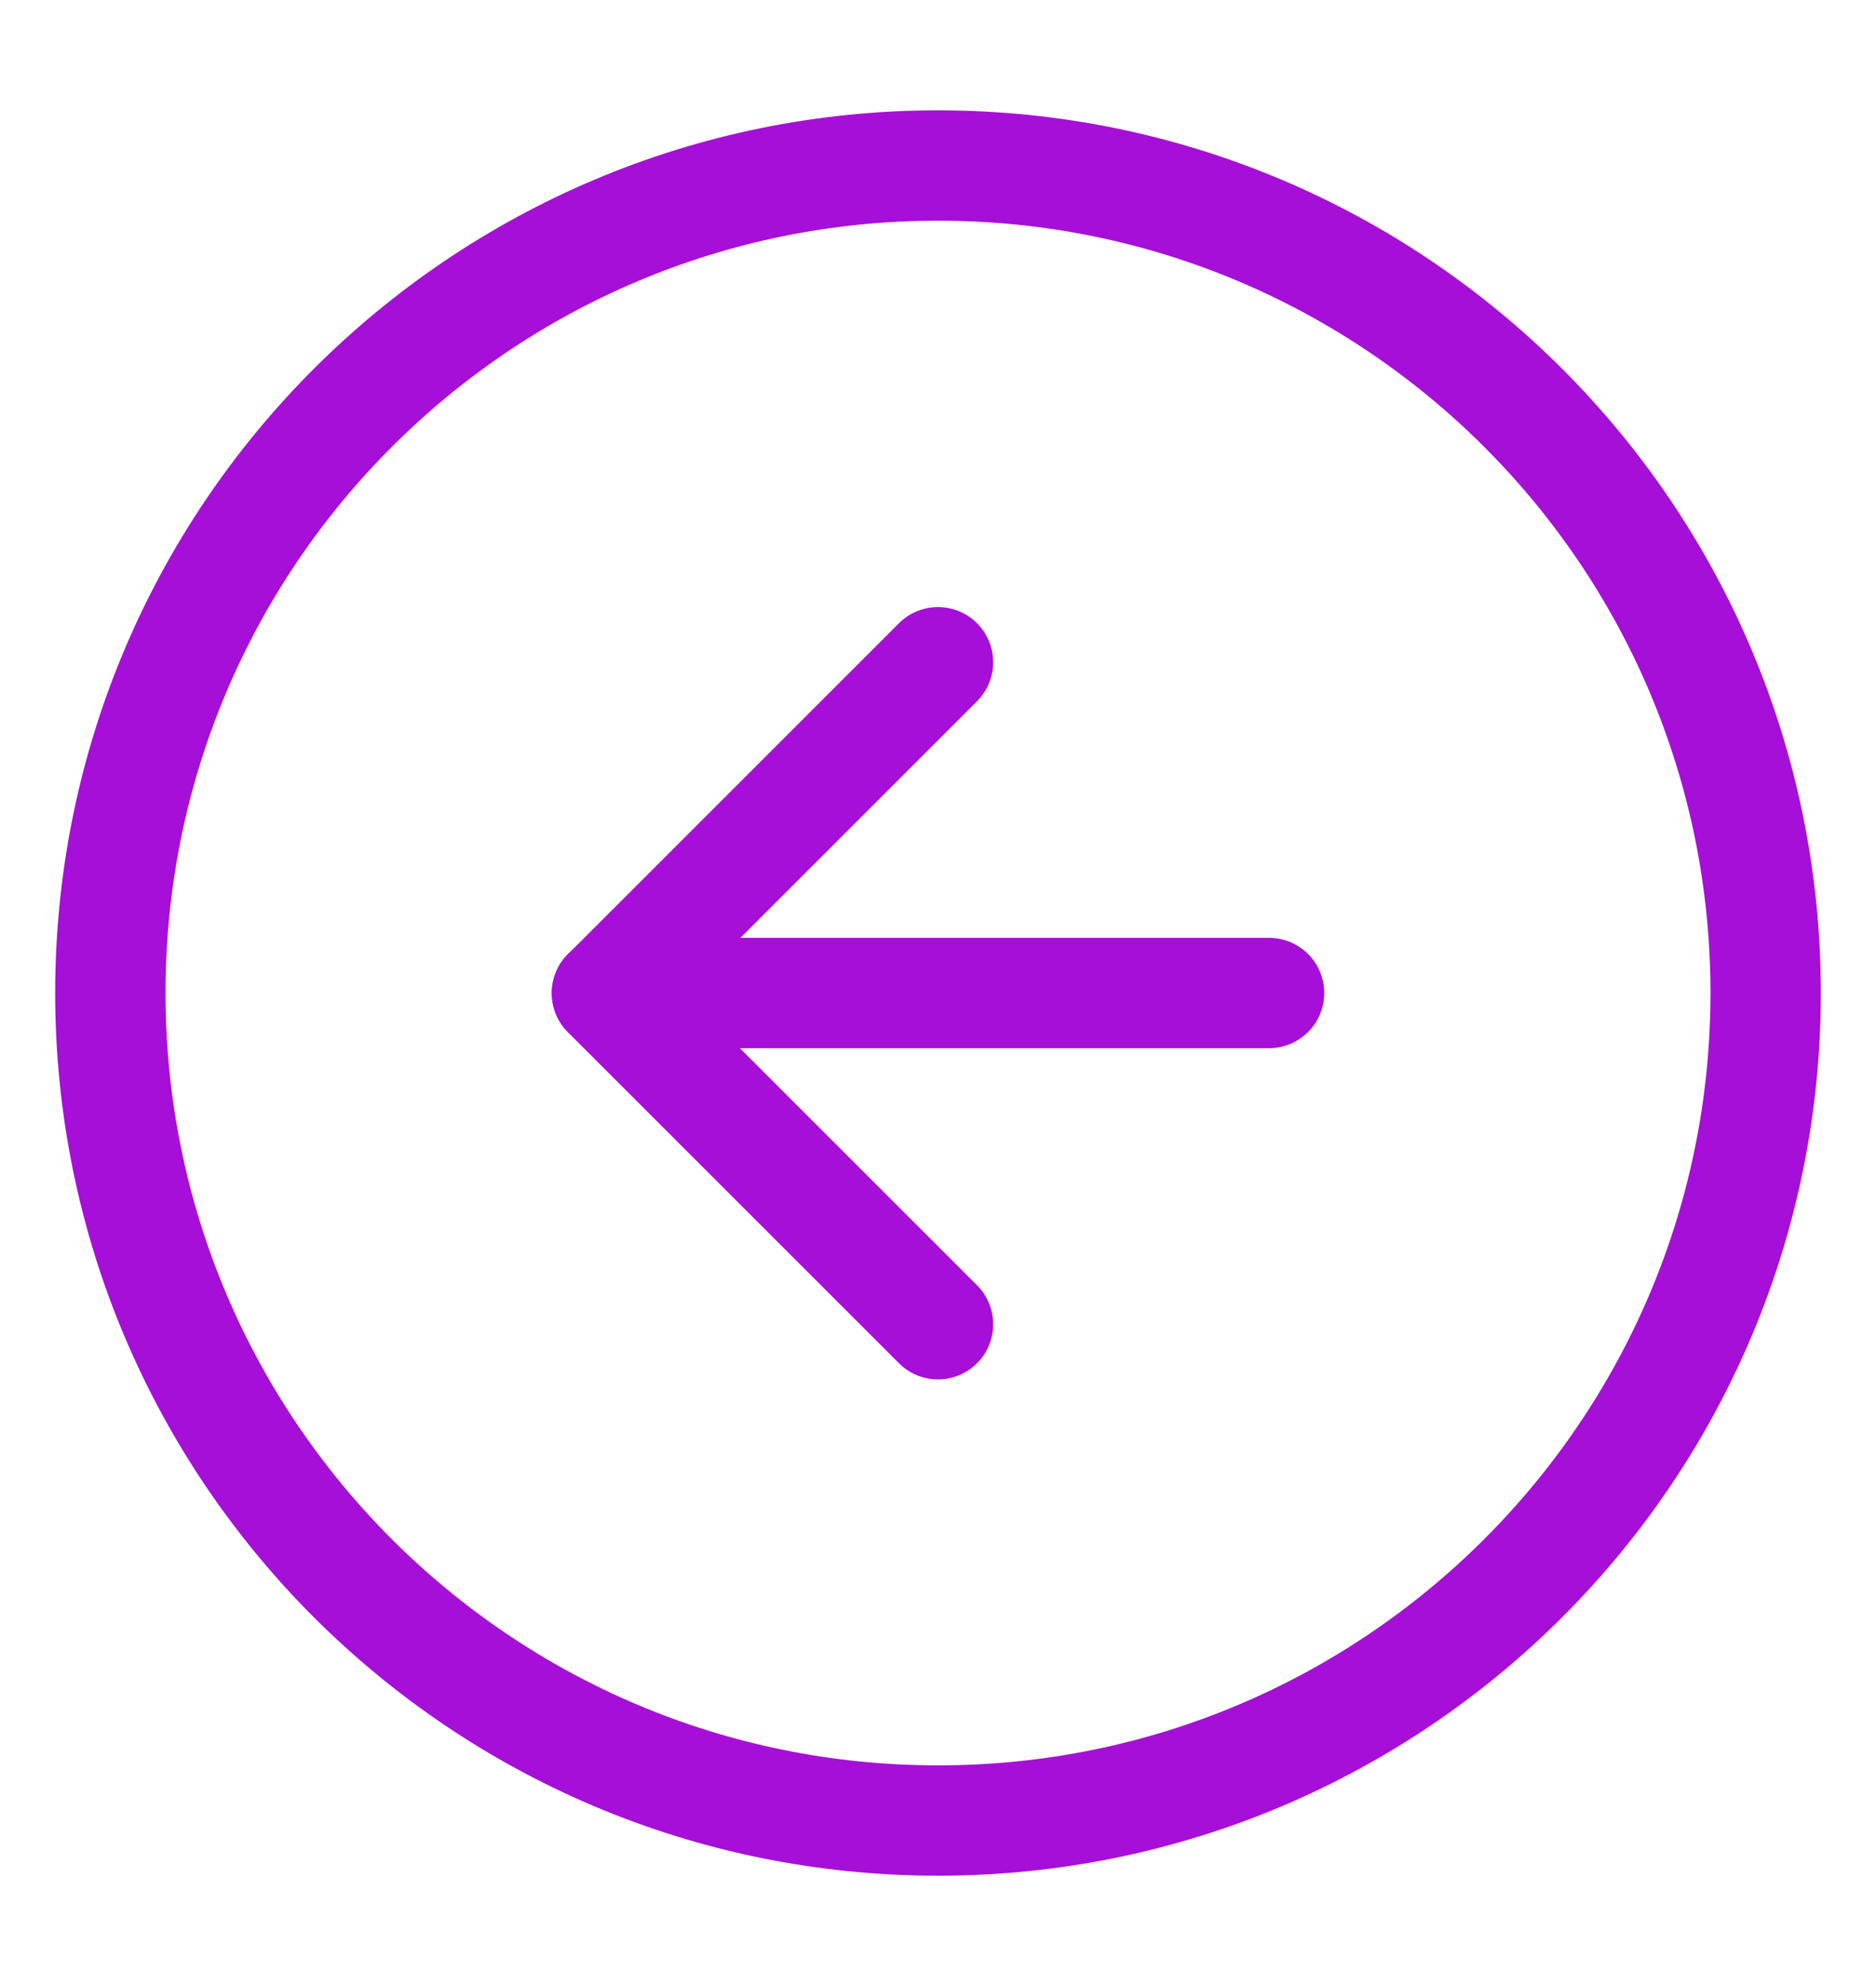
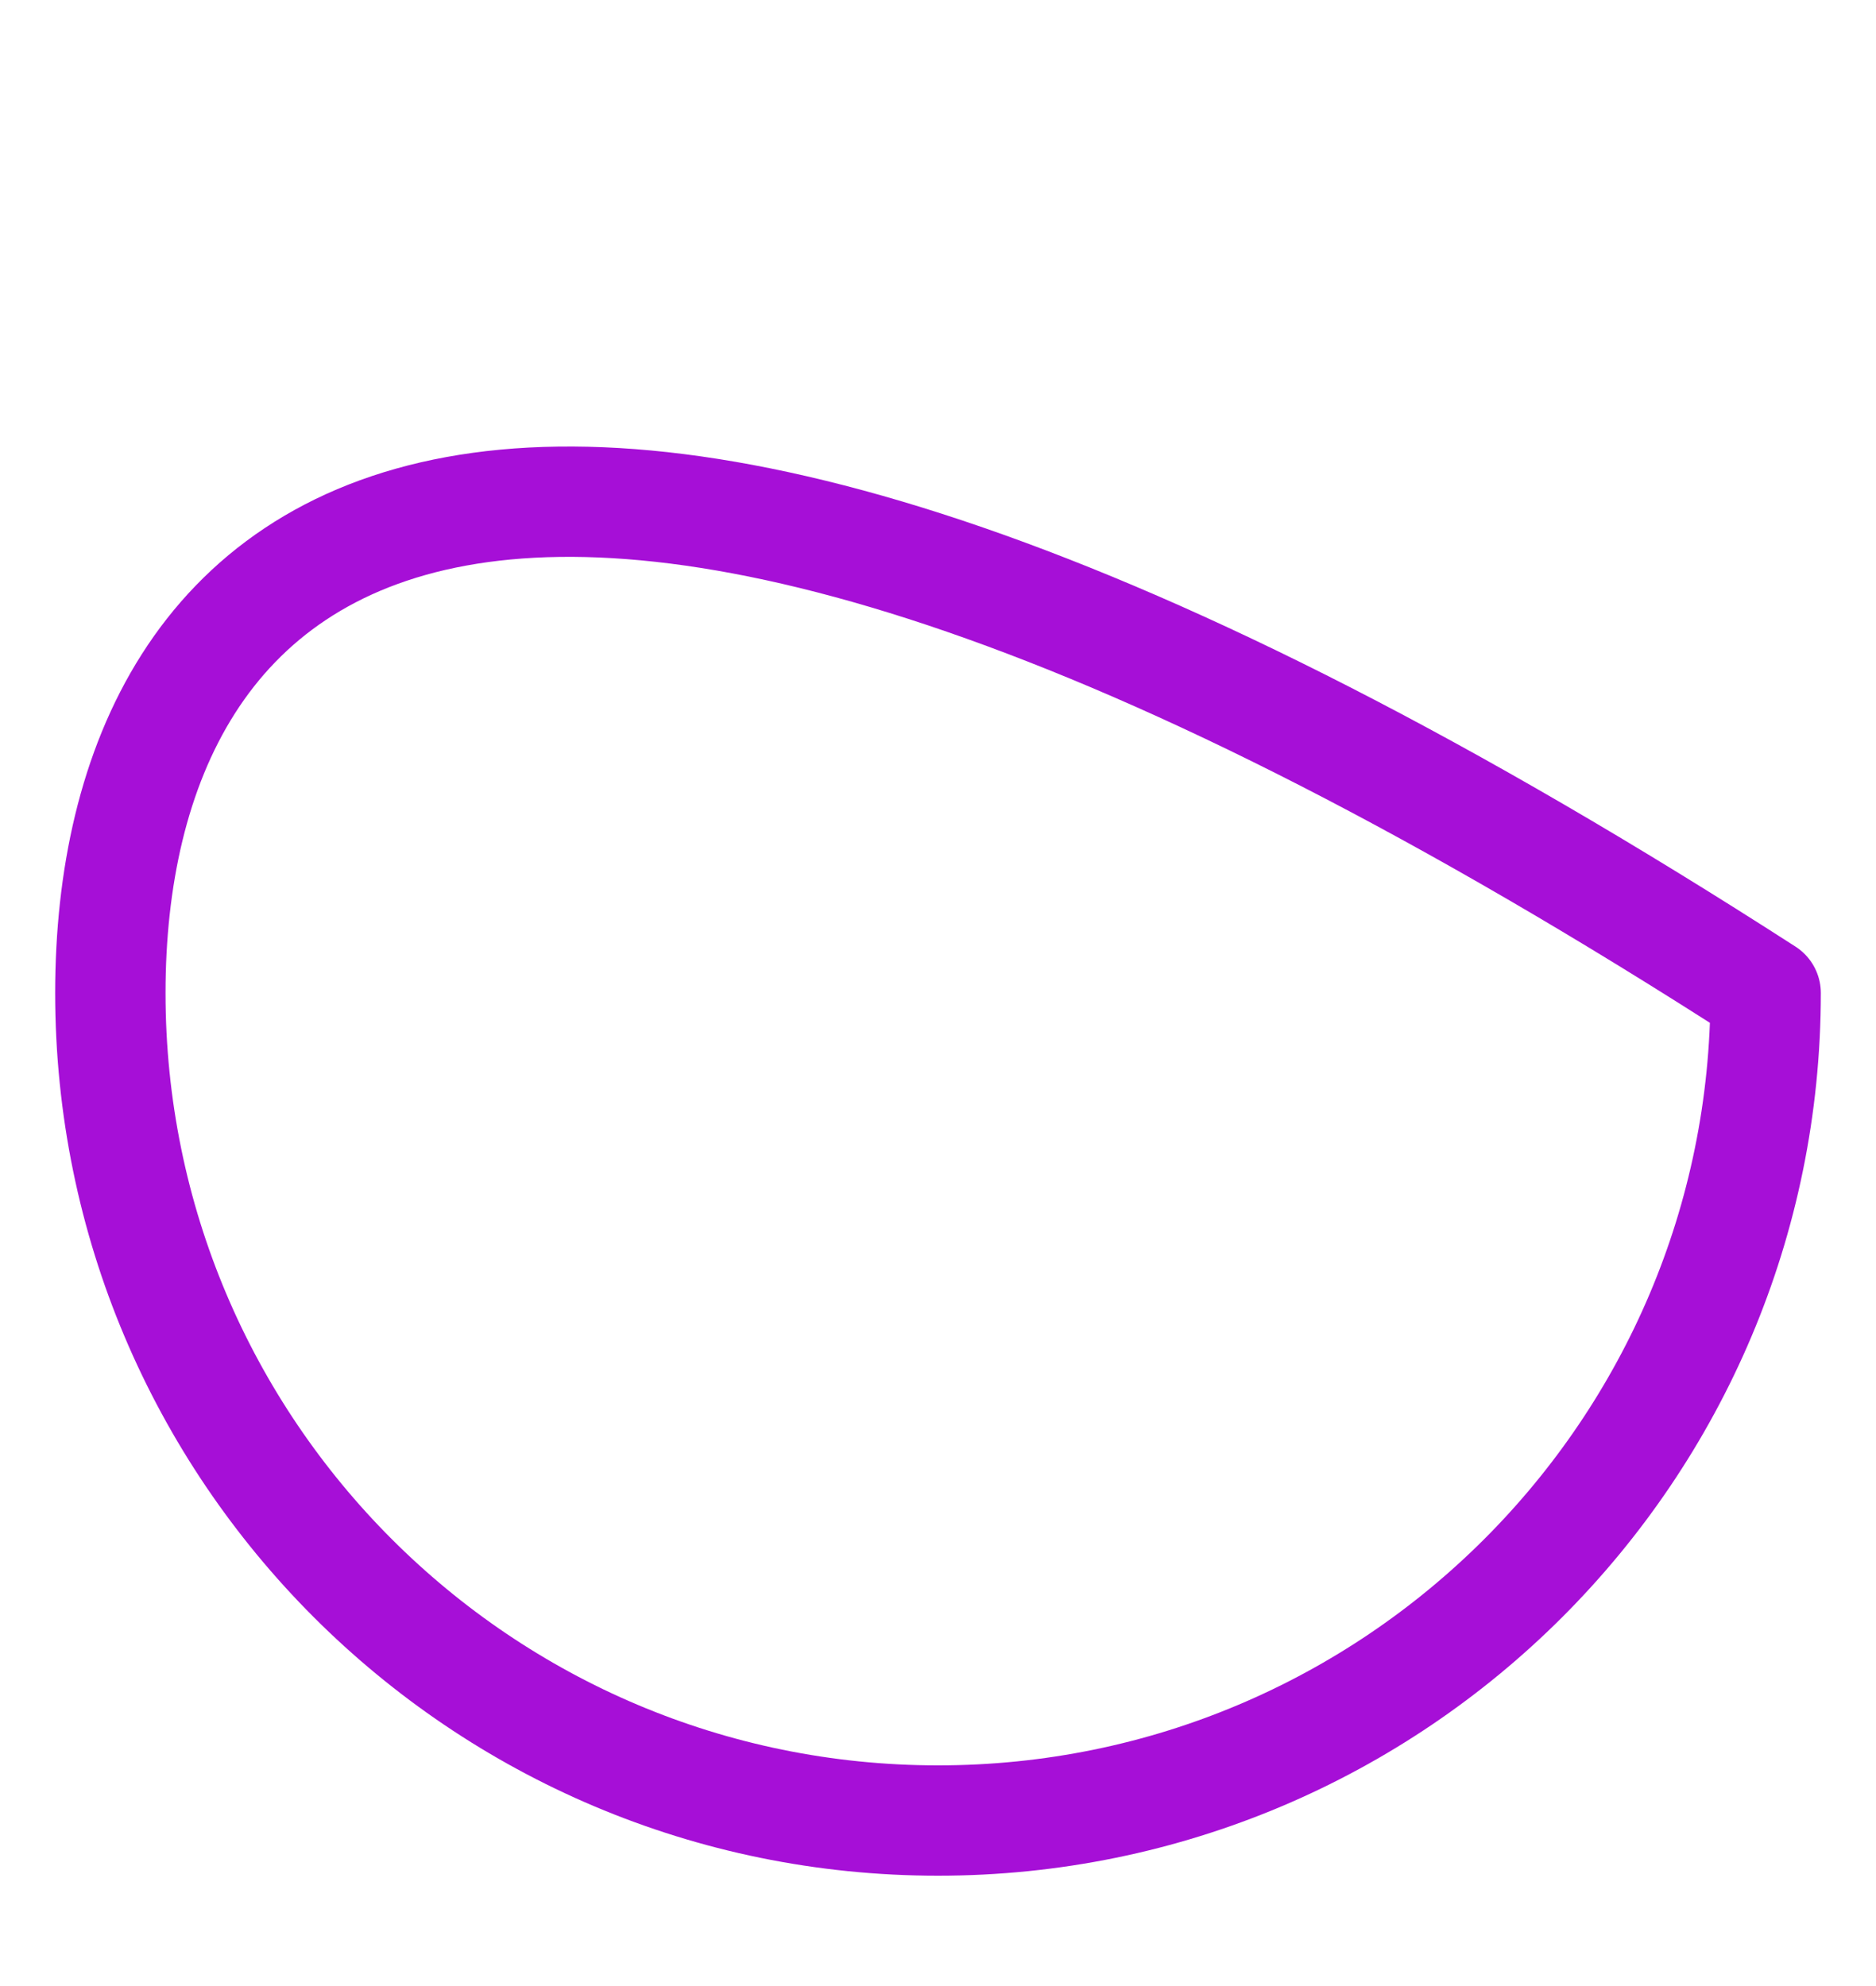
<svg xmlns="http://www.w3.org/2000/svg" width="17" height="18" viewBox="0 0 17 18" fill="none">
-   <path d="M8.5 16.5C12.642 16.5 16 13.142 16 9C16 4.858 12.642 1.5 8.5 1.5C4.358 1.5 1 4.858 1 9C1 13.142 4.358 16.5 8.5 16.5Z" stroke="#A60FD7" stroke-linecap="round" stroke-linejoin="round" />
-   <path d="M8.5 6.002L5.5 9.002L8.5 12.002" stroke="#A60FD7" stroke-linecap="round" stroke-linejoin="round" />
-   <path d="M11.5 9H5.5" stroke="#A60FD7" stroke-linecap="round" stroke-linejoin="round" />
+   <path d="M8.5 16.5C12.642 16.5 16 13.142 16 9C4.358 1.5 1 4.858 1 9C1 13.142 4.358 16.5 8.5 16.5Z" stroke="#A60FD7" stroke-linecap="round" stroke-linejoin="round" />
</svg>